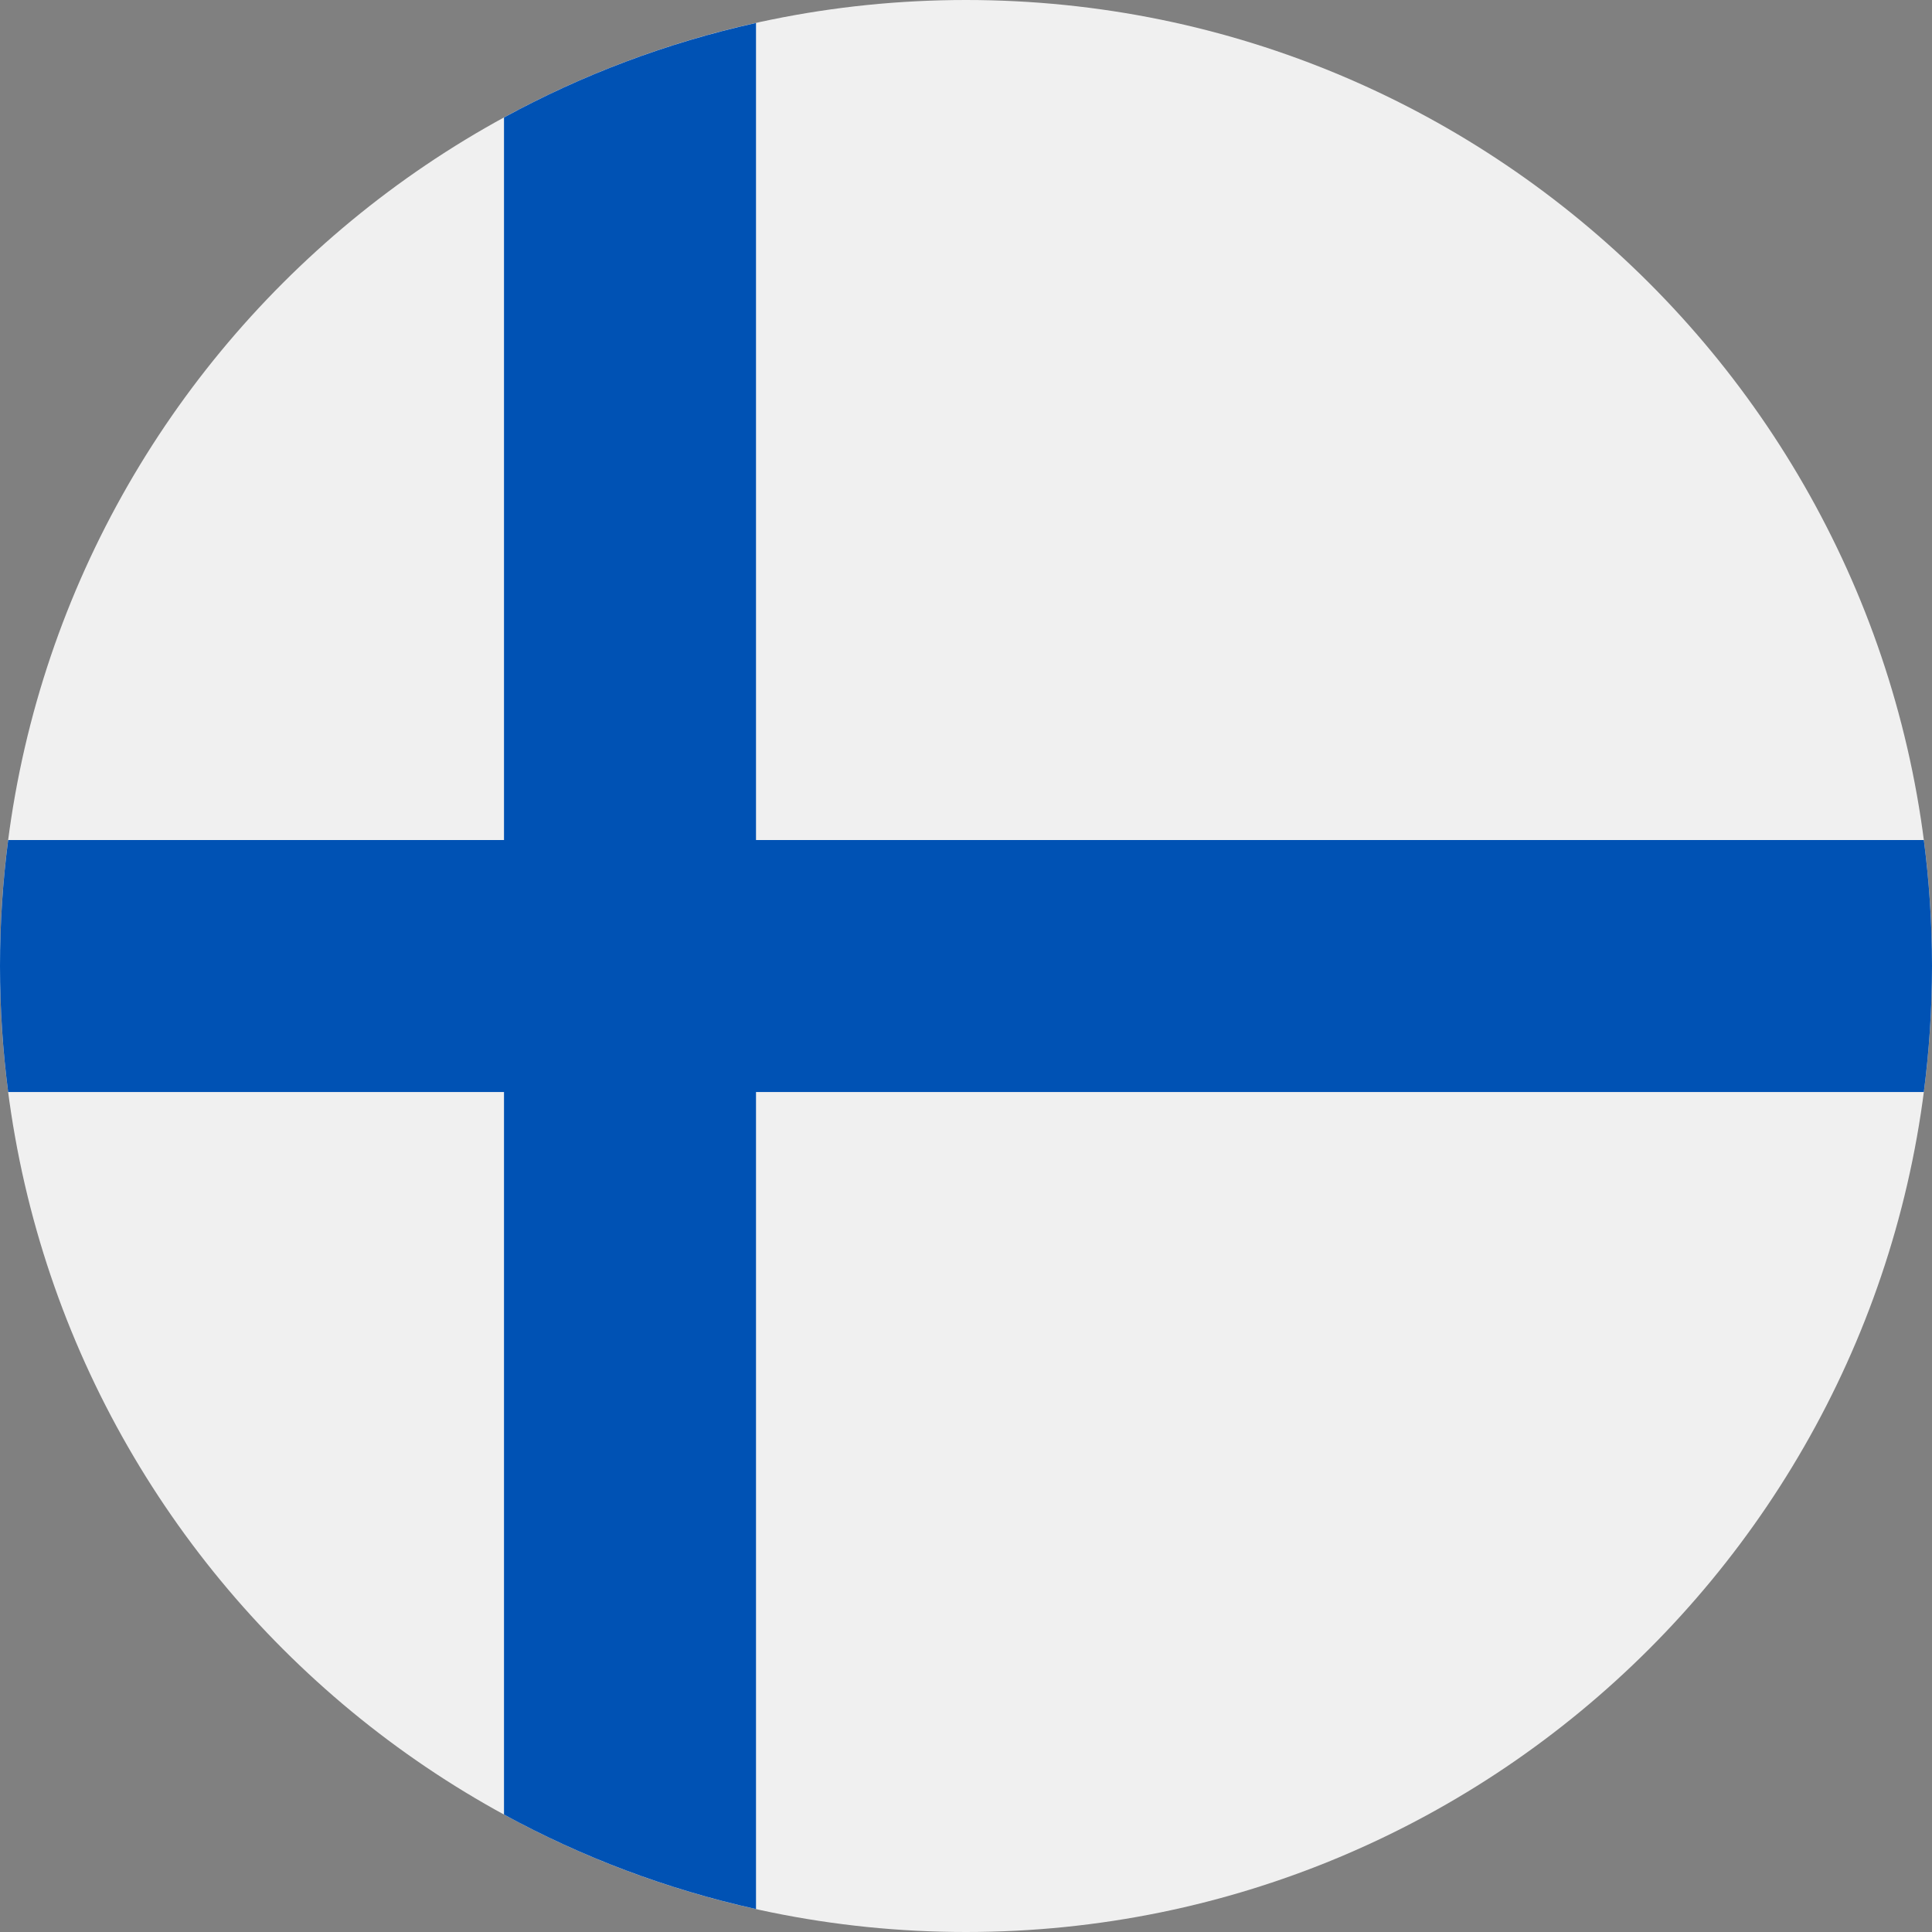
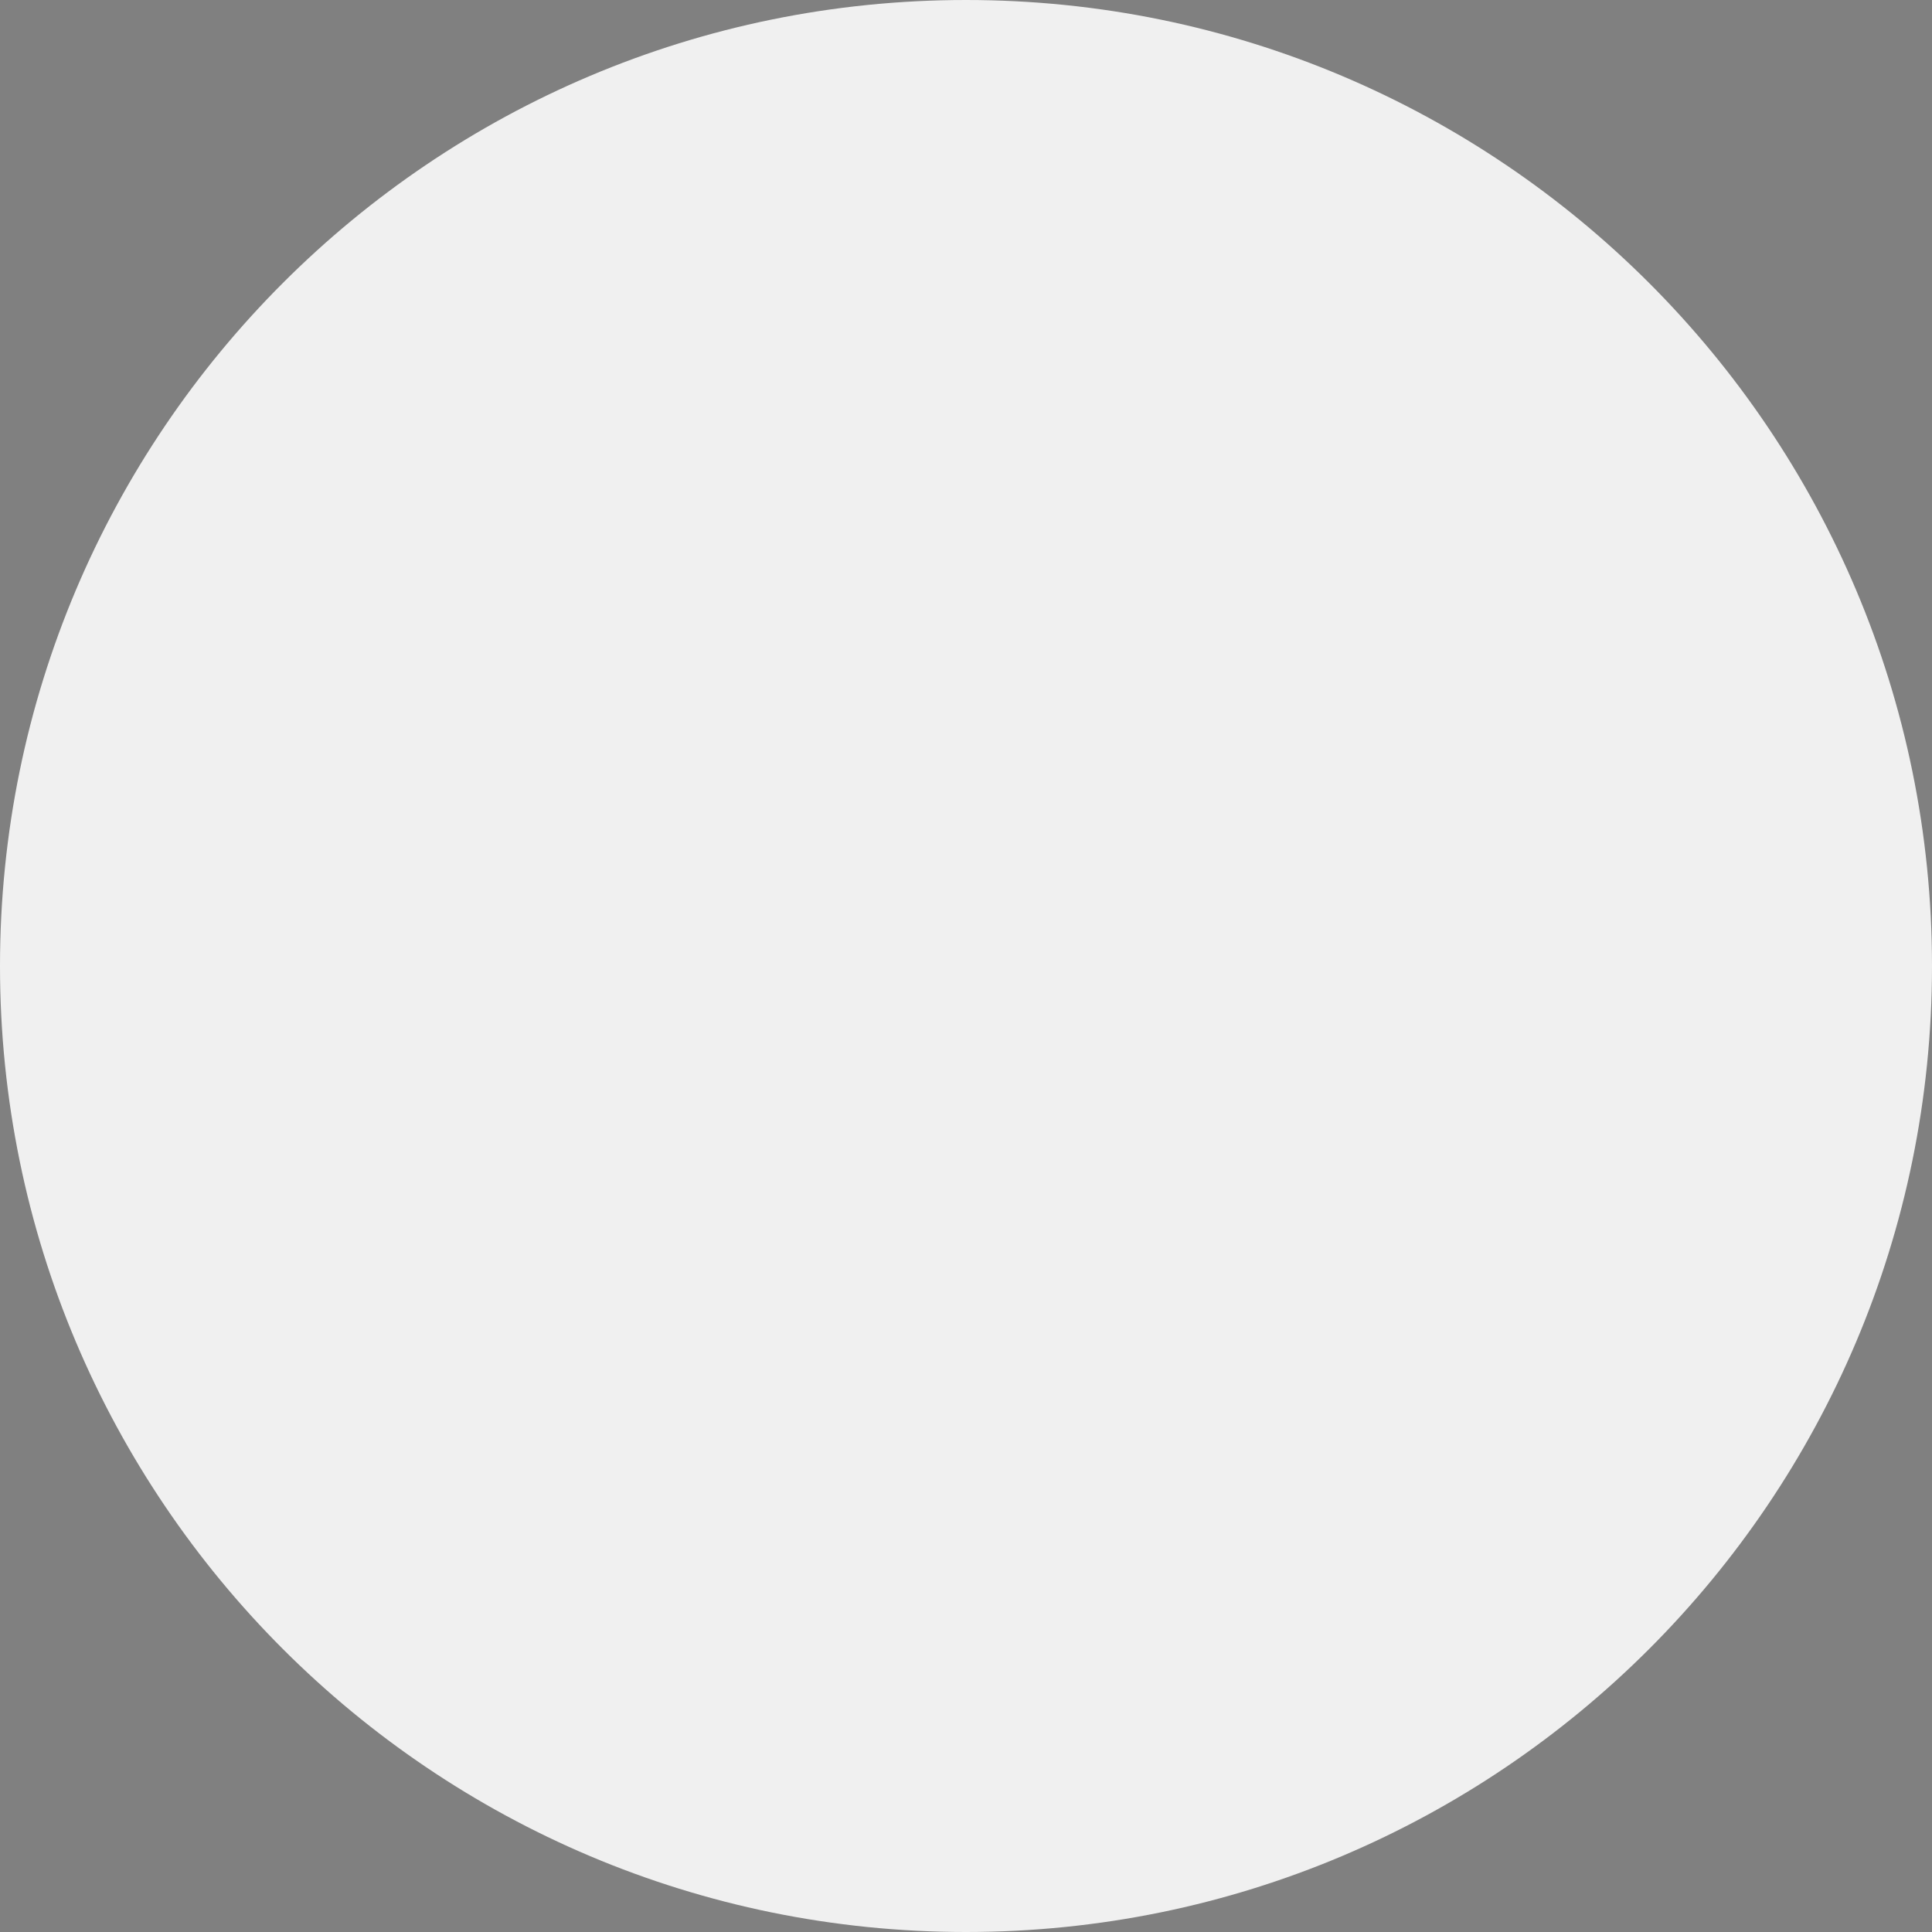
<svg xmlns="http://www.w3.org/2000/svg" width="62" height="62" viewBox="0 0 62 62" fill="none">
  <rect x="0" y="0" width="62" height="62" fill="#808080" stroke="none" />
-   <path d="M31 62C48.121 62 62 48.121 62 31C62 13.879 48.121 0 31 0C13.879 0 0 13.879 0 31C0 48.121 13.879 62 31 62Z" fill="#F0F0F0" />
-   <path d="M61.738 26.957H24.261H24.261V0.737C21.396 1.373 18.68 2.402 16.174 3.77V26.957V26.957H0.262C0.09 28.281 0 29.63 0 31C0 32.371 0.09 33.72 0.262 35.044H16.174H16.174V58.231C18.68 59.598 21.396 60.628 24.261 61.264V35.044V35.044H61.738C61.91 33.72 62 32.371 62 31C62 29.63 61.91 28.281 61.738 26.957V26.957Z" fill="#0052B4" />
+   <path d="M31 62C48.121 62 62 48.121 62 31C62 13.879 48.121 0 31 0C13.879 0 0 13.879 0 31C0 48.121 13.879 62 31 62" fill="#F0F0F0" />
</svg>